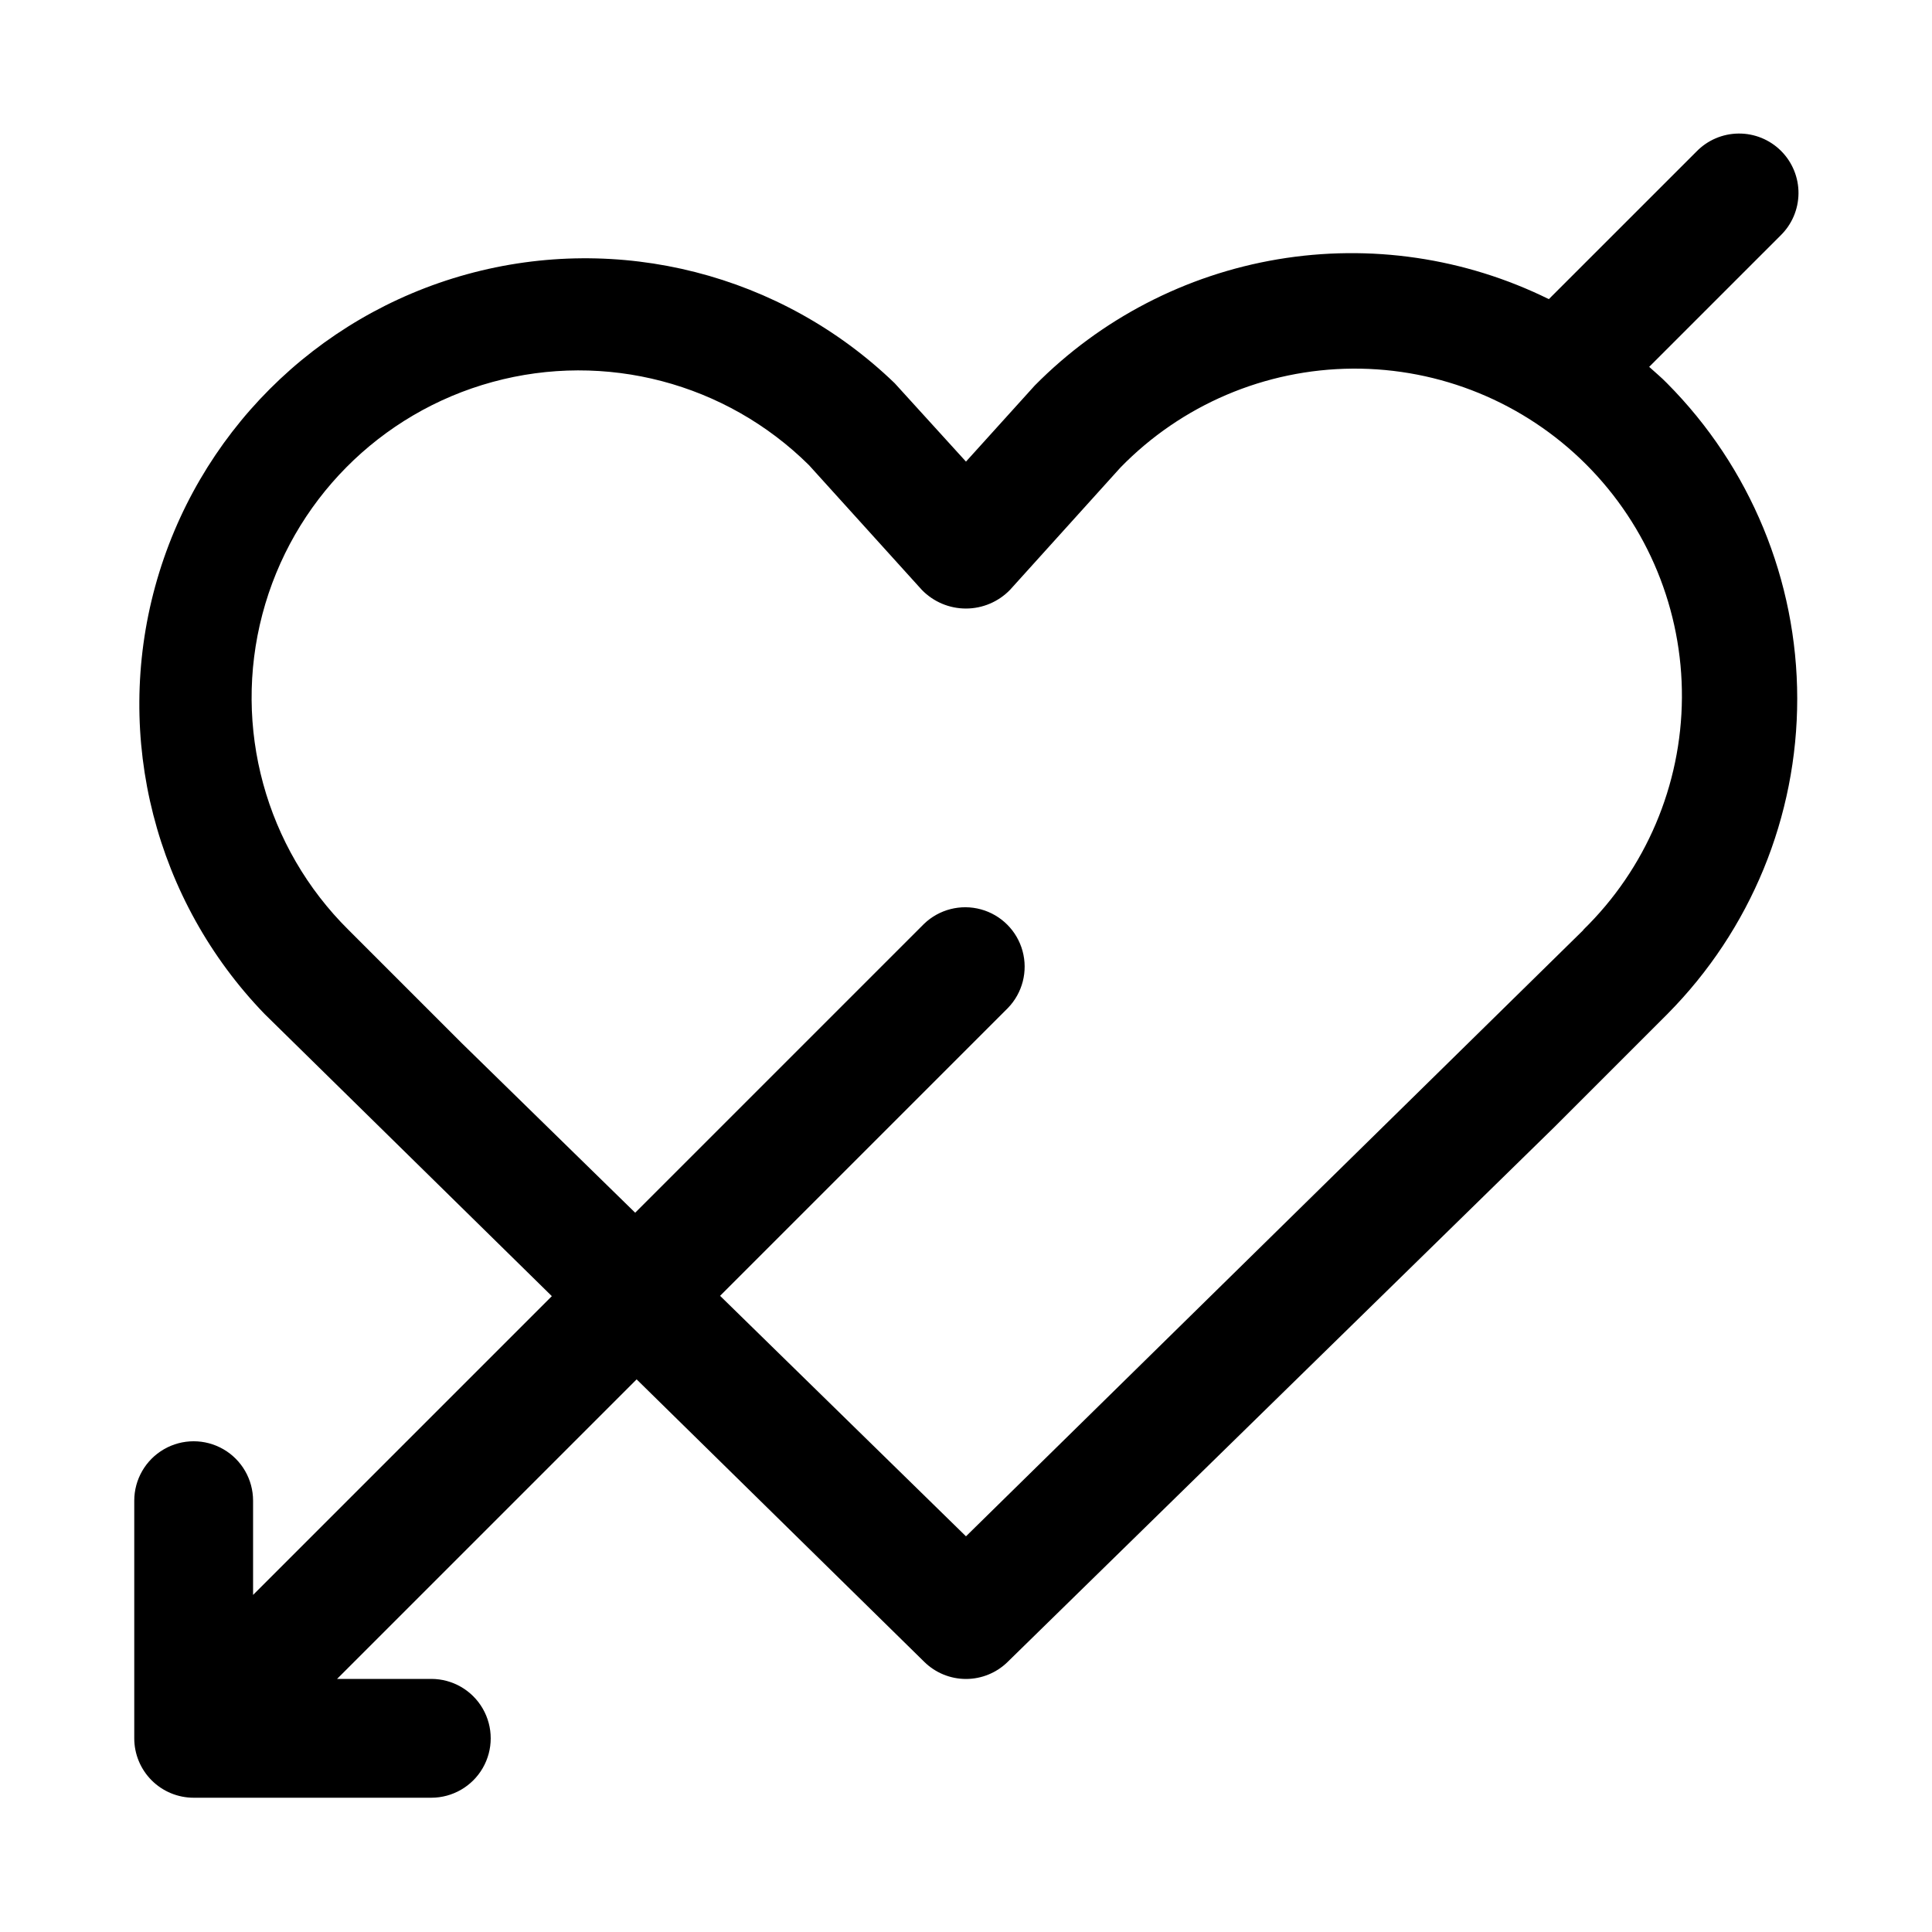
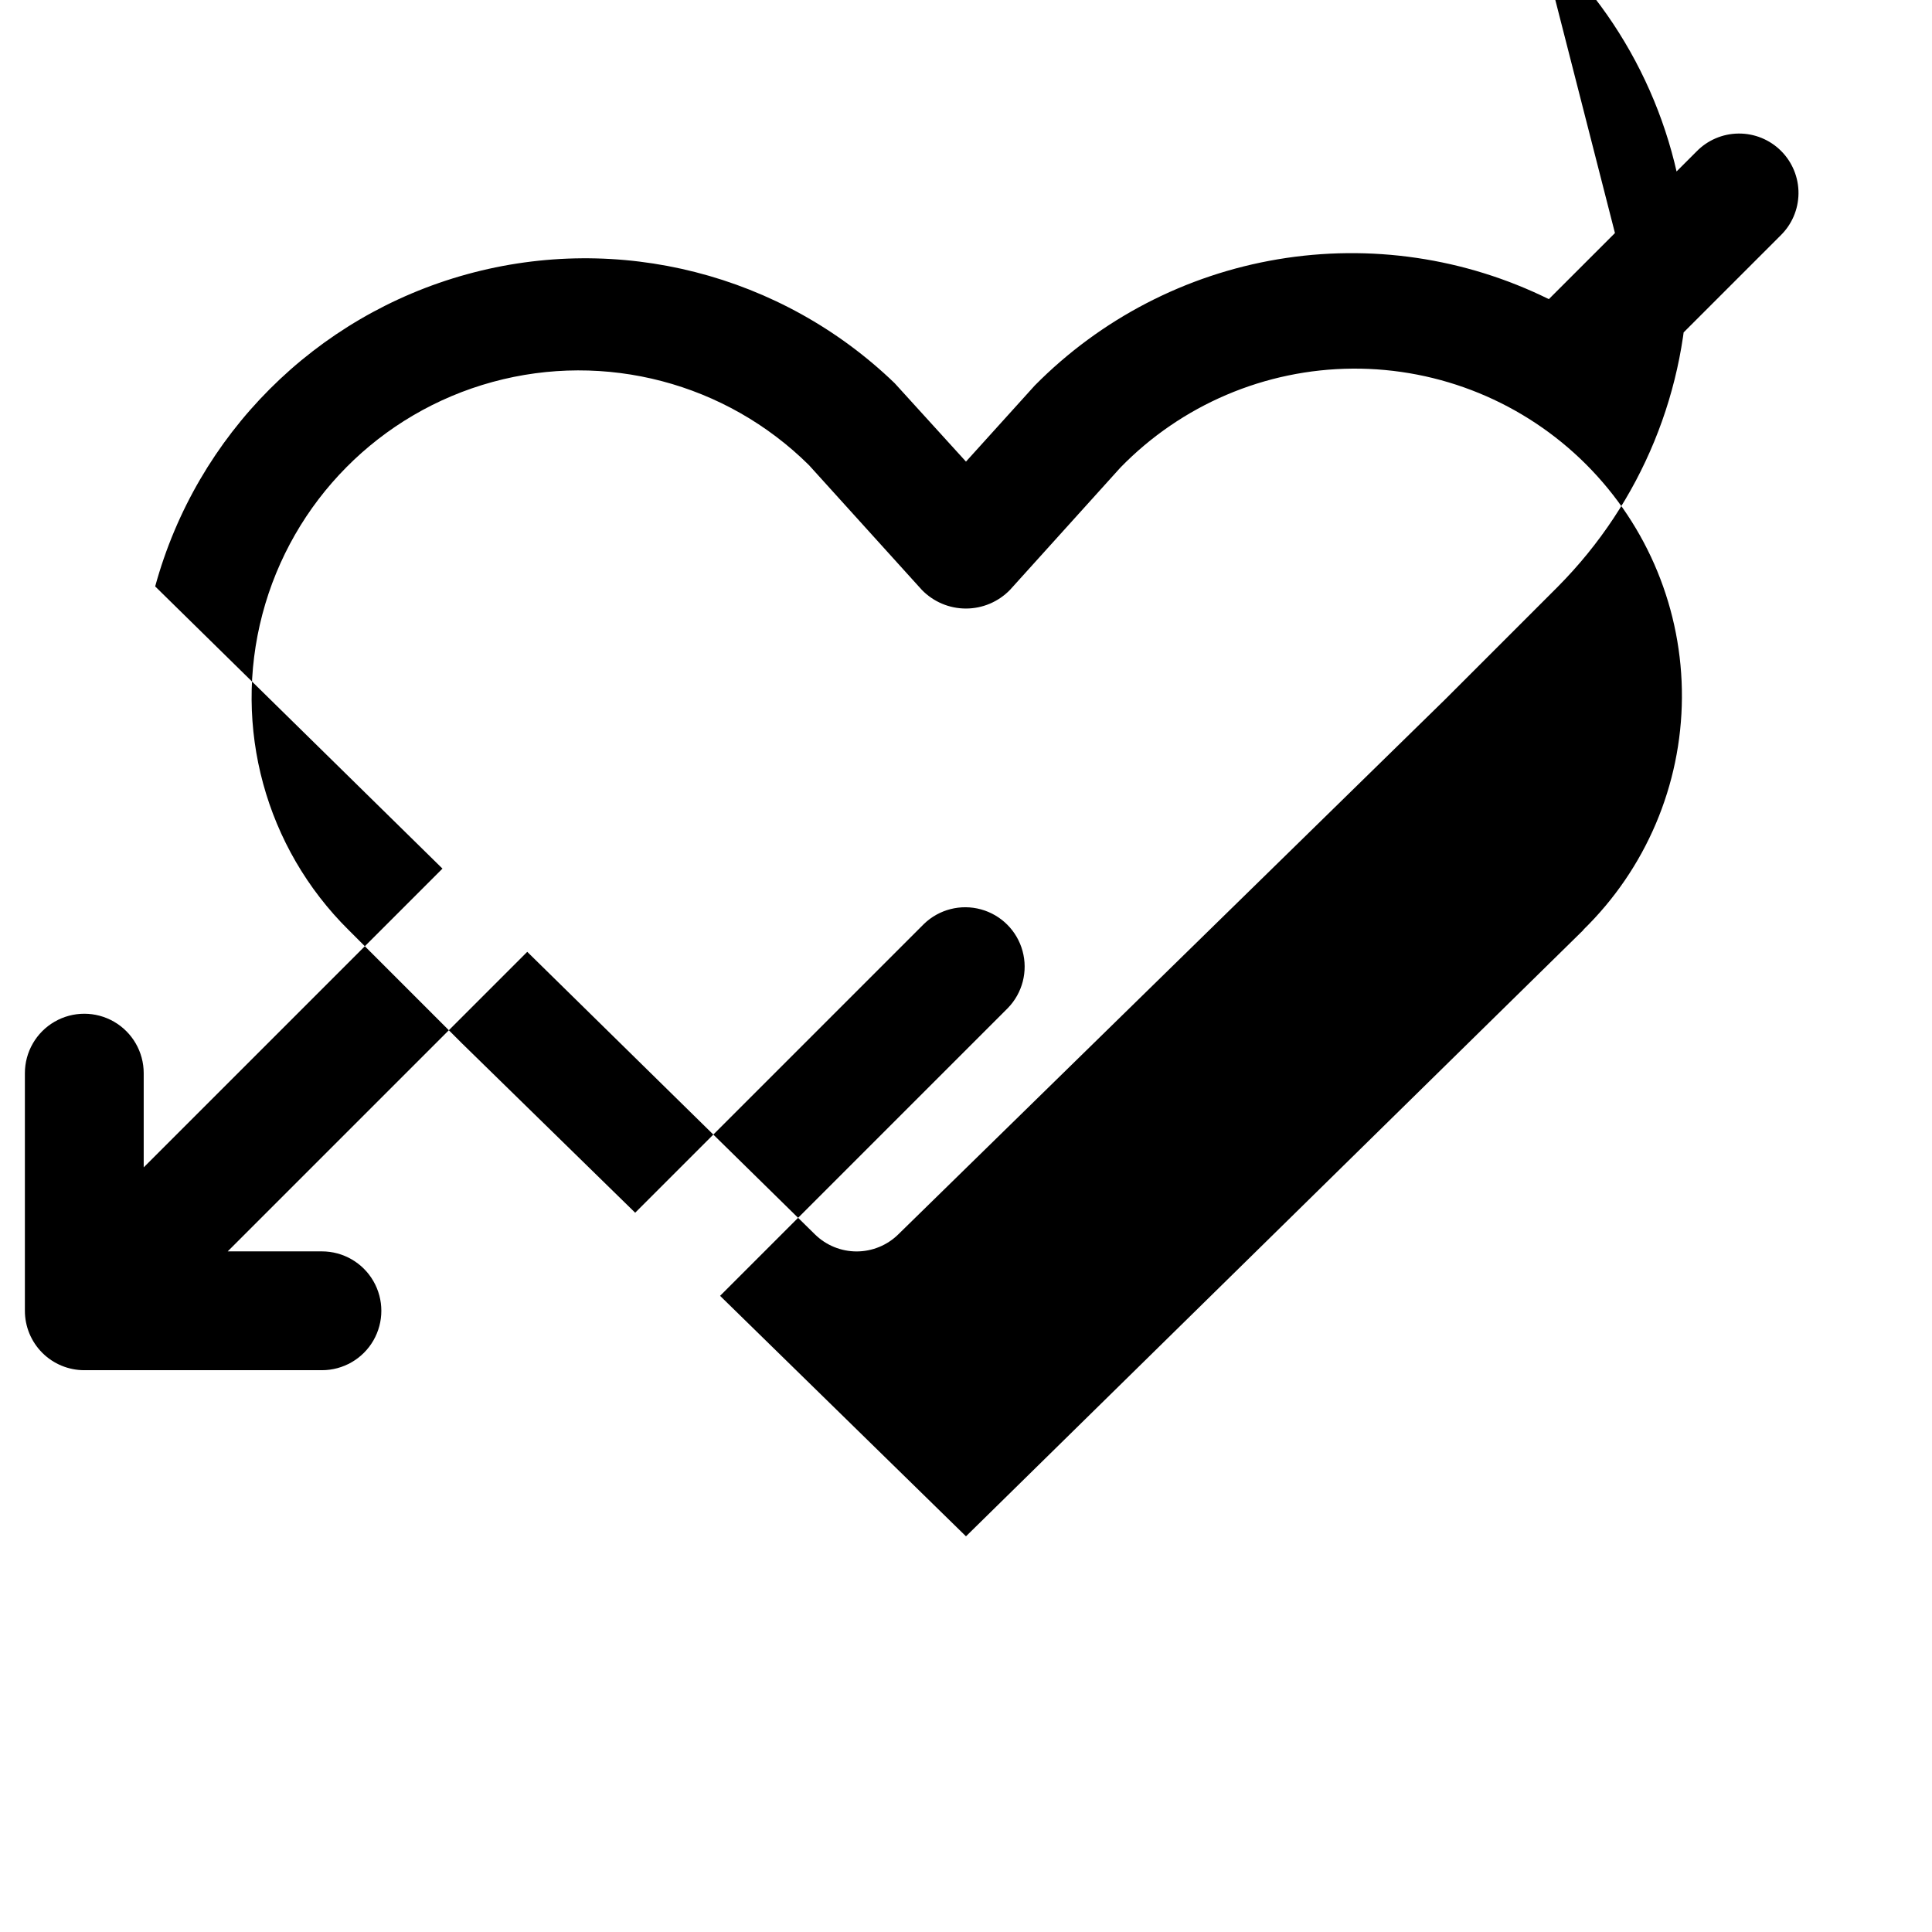
<svg xmlns="http://www.w3.org/2000/svg" fill="#000000" width="800px" height="800px" version="1.1" viewBox="144 144 512 512">
-   <path d="m581.05 241.22 34.762-34.762c3.039-2.934 4.769-6.965 4.809-11.188 0.035-4.223-1.625-8.285-4.613-11.27-2.984-2.988-7.047-4.648-11.27-4.609-4.223 0.035-8.254 1.766-11.188 4.805l-39.09 39.078c-22.238-10.973-47.363-14.664-71.816-10.559-24.449 4.109-46.988 15.812-64.418 33.449l-18.23 20.168-18.895-20.781c-30.031-28.957-73.102-39.93-113.32-28.879-40.227 11.055-71.641 42.5-82.656 82.734s0 83.297 28.984 113.3l76.137 74.785-79.176 79.176v-24.969c0-5.625-3-10.824-7.871-13.637-4.871-2.812-10.875-2.812-15.746 0s-7.871 8.012-7.871 13.637v62.977c0 4.176 1.66 8.18 4.609 11.133 2.953 2.953 6.957 4.609 11.133 4.609h62.977c5.625 0 10.824-3 13.637-7.871 2.812-4.871 2.812-10.871 0-15.742-2.812-4.871-8.012-7.875-13.637-7.875h-24.969l79.383-79.383 76.262 74.898c2.945 2.883 6.902 4.5 11.023 4.5s8.078-1.617 11.02-4.5l144.97-141.82 29.914-29.914h-0.004c22.051-22.234 34.41-52.289 34.387-83.602-0.023-31.316-12.43-61.348-34.512-83.551-1.48-1.527-3.148-2.898-4.723-4.332zm-17.414 149.22-163.64 160.7-65.164-63.73 76.297-76.297h-0.004c3.863-4 5.328-9.738 3.859-15.102-1.469-5.359-5.66-9.551-11.02-11.02-5.363-1.469-11.102-0.004-15.102 3.859l-76.531 76.531-46.051-45.027-29.914-29.914c-22.004-21.797-30.711-53.676-22.836-83.629s31.129-53.434 61.008-61.59c29.879-8.16 61.84 0.242 83.844 22.039l29.914 33.062c3.062 3.16 7.277 4.945 11.684 4.945 4.402 0 8.617-1.785 11.68-4.945l29.27-32.418c16.172-16.613 38.328-26.055 61.516-26.215 23.184-0.16 45.469 8.977 61.871 25.363 16.398 16.391 25.551 38.668 25.41 61.852-0.141 23.188-9.566 45.348-26.168 61.535z" />
+   <path d="m581.05 241.22 34.762-34.762c3.039-2.934 4.769-6.965 4.809-11.188 0.035-4.223-1.625-8.285-4.613-11.27-2.984-2.988-7.047-4.648-11.27-4.609-4.223 0.035-8.254 1.766-11.188 4.805l-39.09 39.078c-22.238-10.973-47.363-14.664-71.816-10.559-24.449 4.109-46.988 15.812-64.418 33.449l-18.23 20.168-18.895-20.781c-30.031-28.957-73.102-39.93-113.32-28.879-40.227 11.055-71.641 42.5-82.656 82.734l76.137 74.785-79.176 79.176v-24.969c0-5.625-3-10.824-7.871-13.637-4.871-2.812-10.875-2.812-15.746 0s-7.871 8.012-7.871 13.637v62.977c0 4.176 1.66 8.18 4.609 11.133 2.953 2.953 6.957 4.609 11.133 4.609h62.977c5.625 0 10.824-3 13.637-7.871 2.812-4.871 2.812-10.871 0-15.742-2.812-4.871-8.012-7.875-13.637-7.875h-24.969l79.383-79.383 76.262 74.898c2.945 2.883 6.902 4.5 11.023 4.5s8.078-1.617 11.02-4.5l144.97-141.82 29.914-29.914h-0.004c22.051-22.234 34.41-52.289 34.387-83.602-0.023-31.316-12.43-61.348-34.512-83.551-1.48-1.527-3.148-2.898-4.723-4.332zm-17.414 149.22-163.64 160.7-65.164-63.73 76.297-76.297h-0.004c3.863-4 5.328-9.738 3.859-15.102-1.469-5.359-5.66-9.551-11.02-11.02-5.363-1.469-11.102-0.004-15.102 3.859l-76.531 76.531-46.051-45.027-29.914-29.914c-22.004-21.797-30.711-53.676-22.836-83.629s31.129-53.434 61.008-61.59c29.879-8.16 61.84 0.242 83.844 22.039l29.914 33.062c3.062 3.16 7.277 4.945 11.684 4.945 4.402 0 8.617-1.785 11.68-4.945l29.27-32.418c16.172-16.613 38.328-26.055 61.516-26.215 23.184-0.16 45.469 8.977 61.871 25.363 16.398 16.391 25.551 38.668 25.41 61.852-0.141 23.188-9.566 45.348-26.168 61.535z" />
</svg>